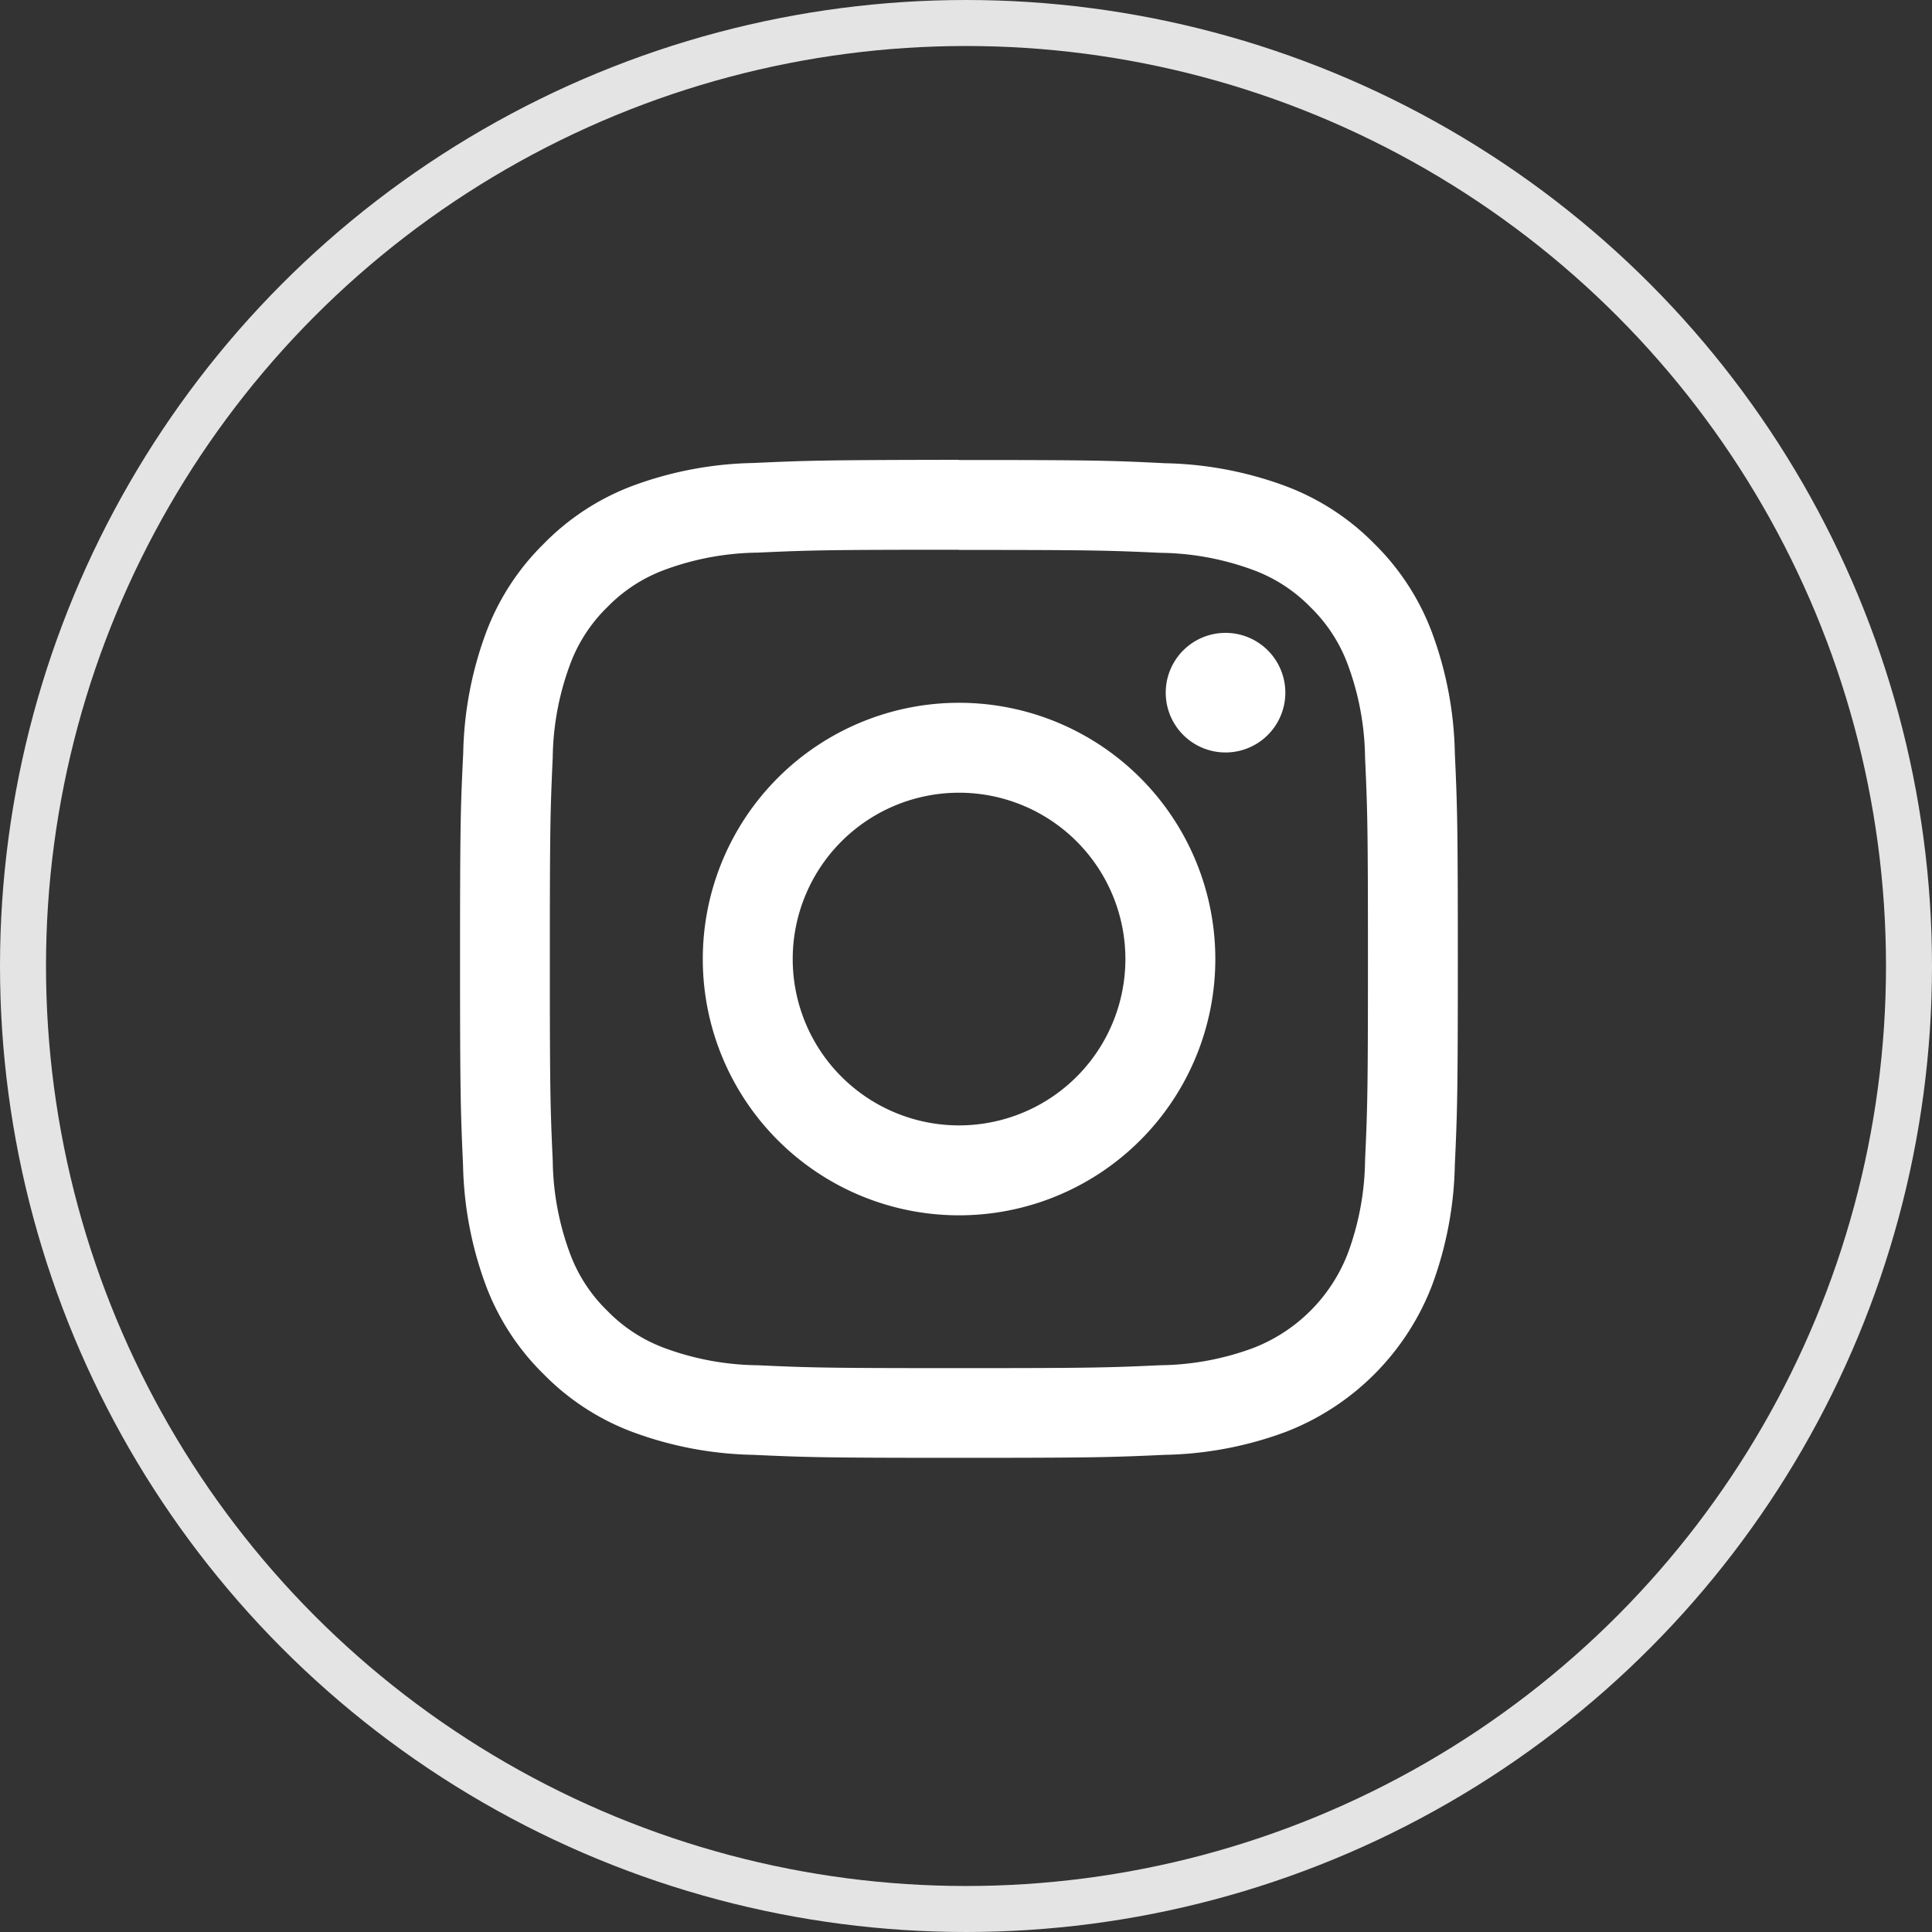
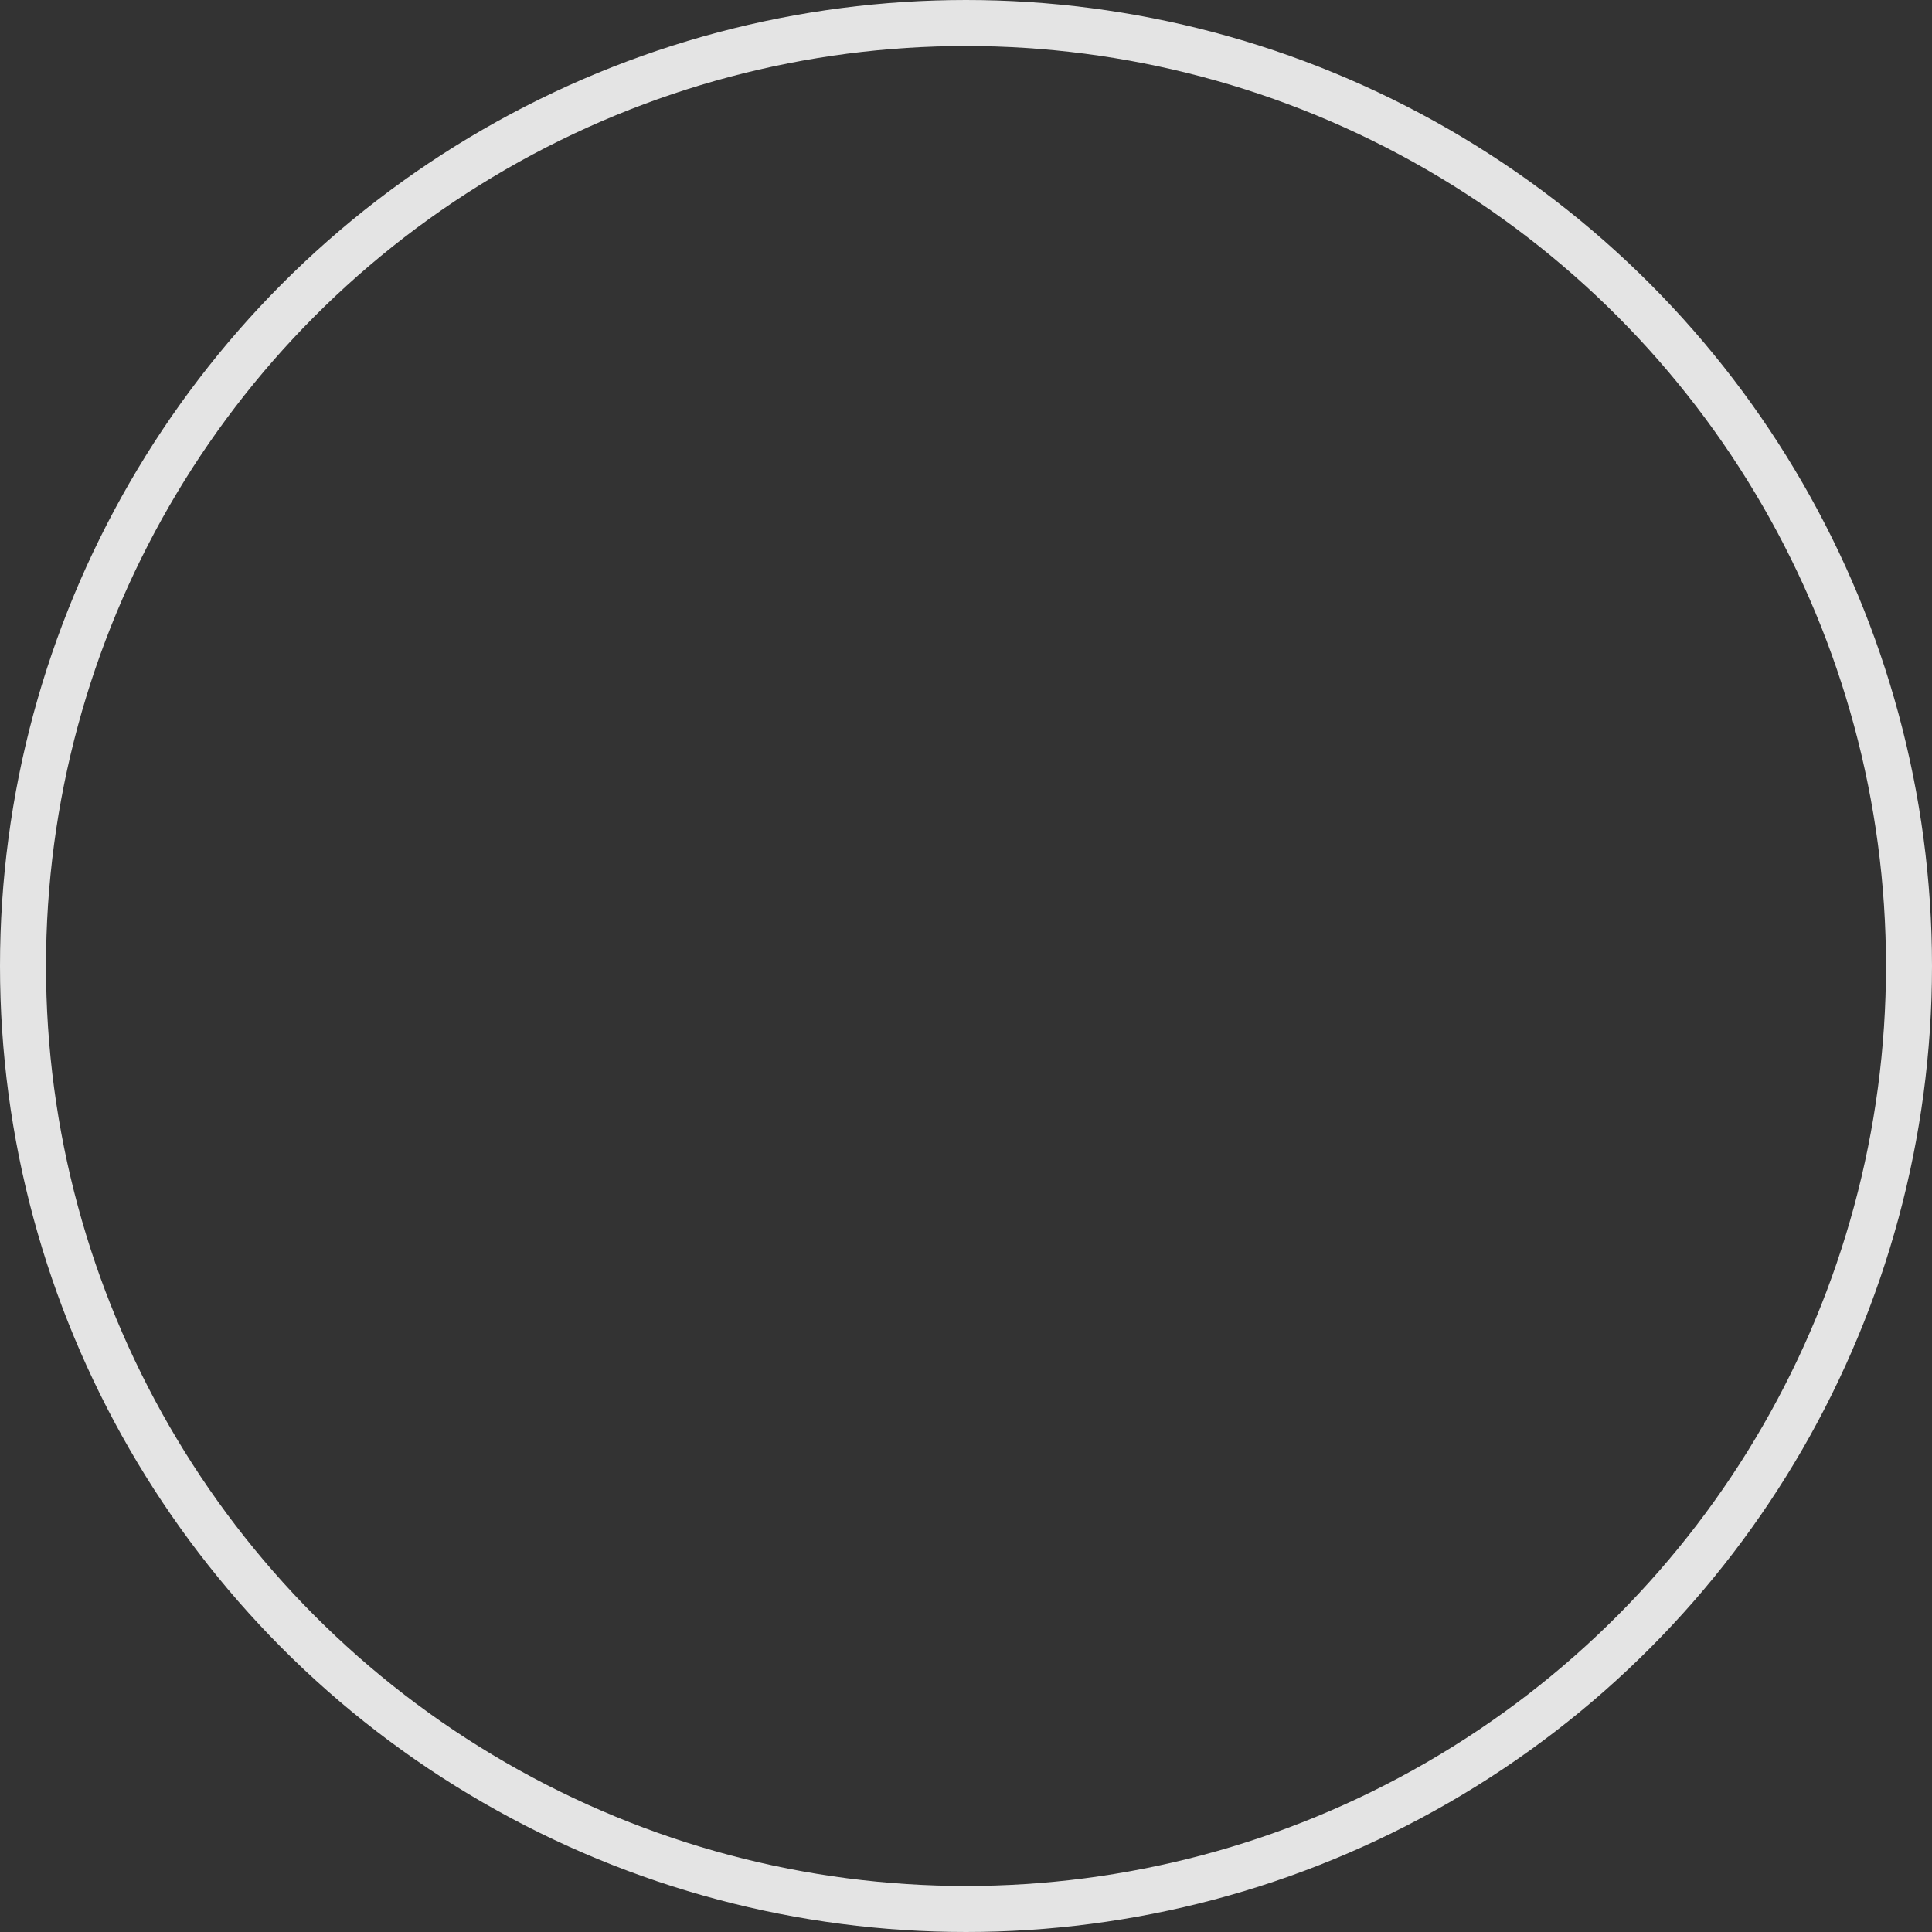
<svg xmlns="http://www.w3.org/2000/svg" width="42" height="42" viewBox="0 0 42 42">
  <rect x="0" y="0" width="42" height="42" fill="#333333" stroke="none" />
  <defs>
    <clipPath id="clip-path">
-       <rect id="長方形_3164" data-name="長方形 3164" width="21.697" height="21.697" fill="#fff" />
-     </clipPath>
+       </clipPath>
  </defs>
  <g id="グループ_1216" data-name="グループ 1216" transform="translate(-1189 -13032)">
    <g id="楕円形_6" data-name="楕円形 6" transform="translate(1189 13032)" fill="none" stroke="#e4e4e4" stroke-width="1">
      <circle cx="21" cy="21" r="21" stroke="none" />
      <circle cx="21" cy="21" r="20.5" fill="none" />
    </g>
    <g id="グループ_893" data-name="グループ 893" transform="translate(1199 13042)">
      <g id="グループ_892" data-name="グループ 892" clip-path="url(#clip-path)">
-         <path id="パス_5729" data-name="パス 5729" d="M10.847,1.955c2.9,0,3.24.011,4.384.063a6,6,0,0,1,2.014.374,3.361,3.361,0,0,1,1.247.812A3.361,3.361,0,0,1,19.3,4.45a6,6,0,0,1,.374,2.014c.052,1.144.063,1.487.063,4.384s-.011,3.24-.063,4.384a6,6,0,0,1-.374,2.014,3.593,3.593,0,0,1-2.059,2.059,6,6,0,0,1-2.014.374c-1.144.052-1.487.063-4.384.063s-3.24-.011-4.384-.063a6,6,0,0,1-2.014-.374A3.362,3.362,0,0,1,3.2,18.494a3.362,3.362,0,0,1-.811-1.247,6,6,0,0,1-.374-2.014c-.052-1.144-.063-1.487-.063-4.384s.011-3.24.063-4.384A6,6,0,0,1,2.39,4.45,3.362,3.362,0,0,1,3.2,3.2a3.362,3.362,0,0,1,1.247-.812,6,6,0,0,1,2.014-.374c1.144-.052,1.487-.063,4.384-.063m0-1.955C7.9,0,7.532.012,6.375.065a7.963,7.963,0,0,0-2.633.5A5.318,5.318,0,0,0,1.82,1.821,5.318,5.318,0,0,0,.569,3.742a7.963,7.963,0,0,0-.5,2.633C.012,7.533,0,7.9,0,10.848s.013,3.316.065,4.473a7.963,7.963,0,0,0,.5,2.633A5.318,5.318,0,0,0,1.82,19.876a5.318,5.318,0,0,0,1.921,1.251,7.964,7.964,0,0,0,2.633.5c1.157.053,1.526.065,4.473.065s3.316-.012,4.473-.065a7.963,7.963,0,0,0,2.633-.5,5.547,5.547,0,0,0,3.173-3.173,7.963,7.963,0,0,0,.5-2.633c.053-1.157.065-1.527.065-4.473s-.012-3.316-.065-4.473a7.963,7.963,0,0,0-.5-2.633,5.319,5.319,0,0,0-1.251-1.922A5.318,5.318,0,0,0,17.954.57a7.963,7.963,0,0,0-2.633-.5C14.163.012,13.794,0,10.847,0" transform="translate(0.001 0)" fill="#fff" />
        <path id="パス_5730" data-name="パス 5730" d="M128.126,122.556a5.571,5.571,0,1,0,5.571,5.571,5.571,5.571,0,0,0-5.571-5.571m0,9.187a3.616,3.616,0,1,1,3.616-3.616,3.616,3.616,0,0,1-3.616,3.616" transform="translate(-117.277 -117.278)" fill="#fff" />
        <path id="パス_5731" data-name="パス 5731" d="M358.77,88.517a1.3,1.3,0,1,1-1.3-1.3,1.3,1.3,0,0,1,1.3,1.3" transform="translate(-340.828 -83.459)" fill="#fff" />
      </g>
    </g>
  </g>
</svg>